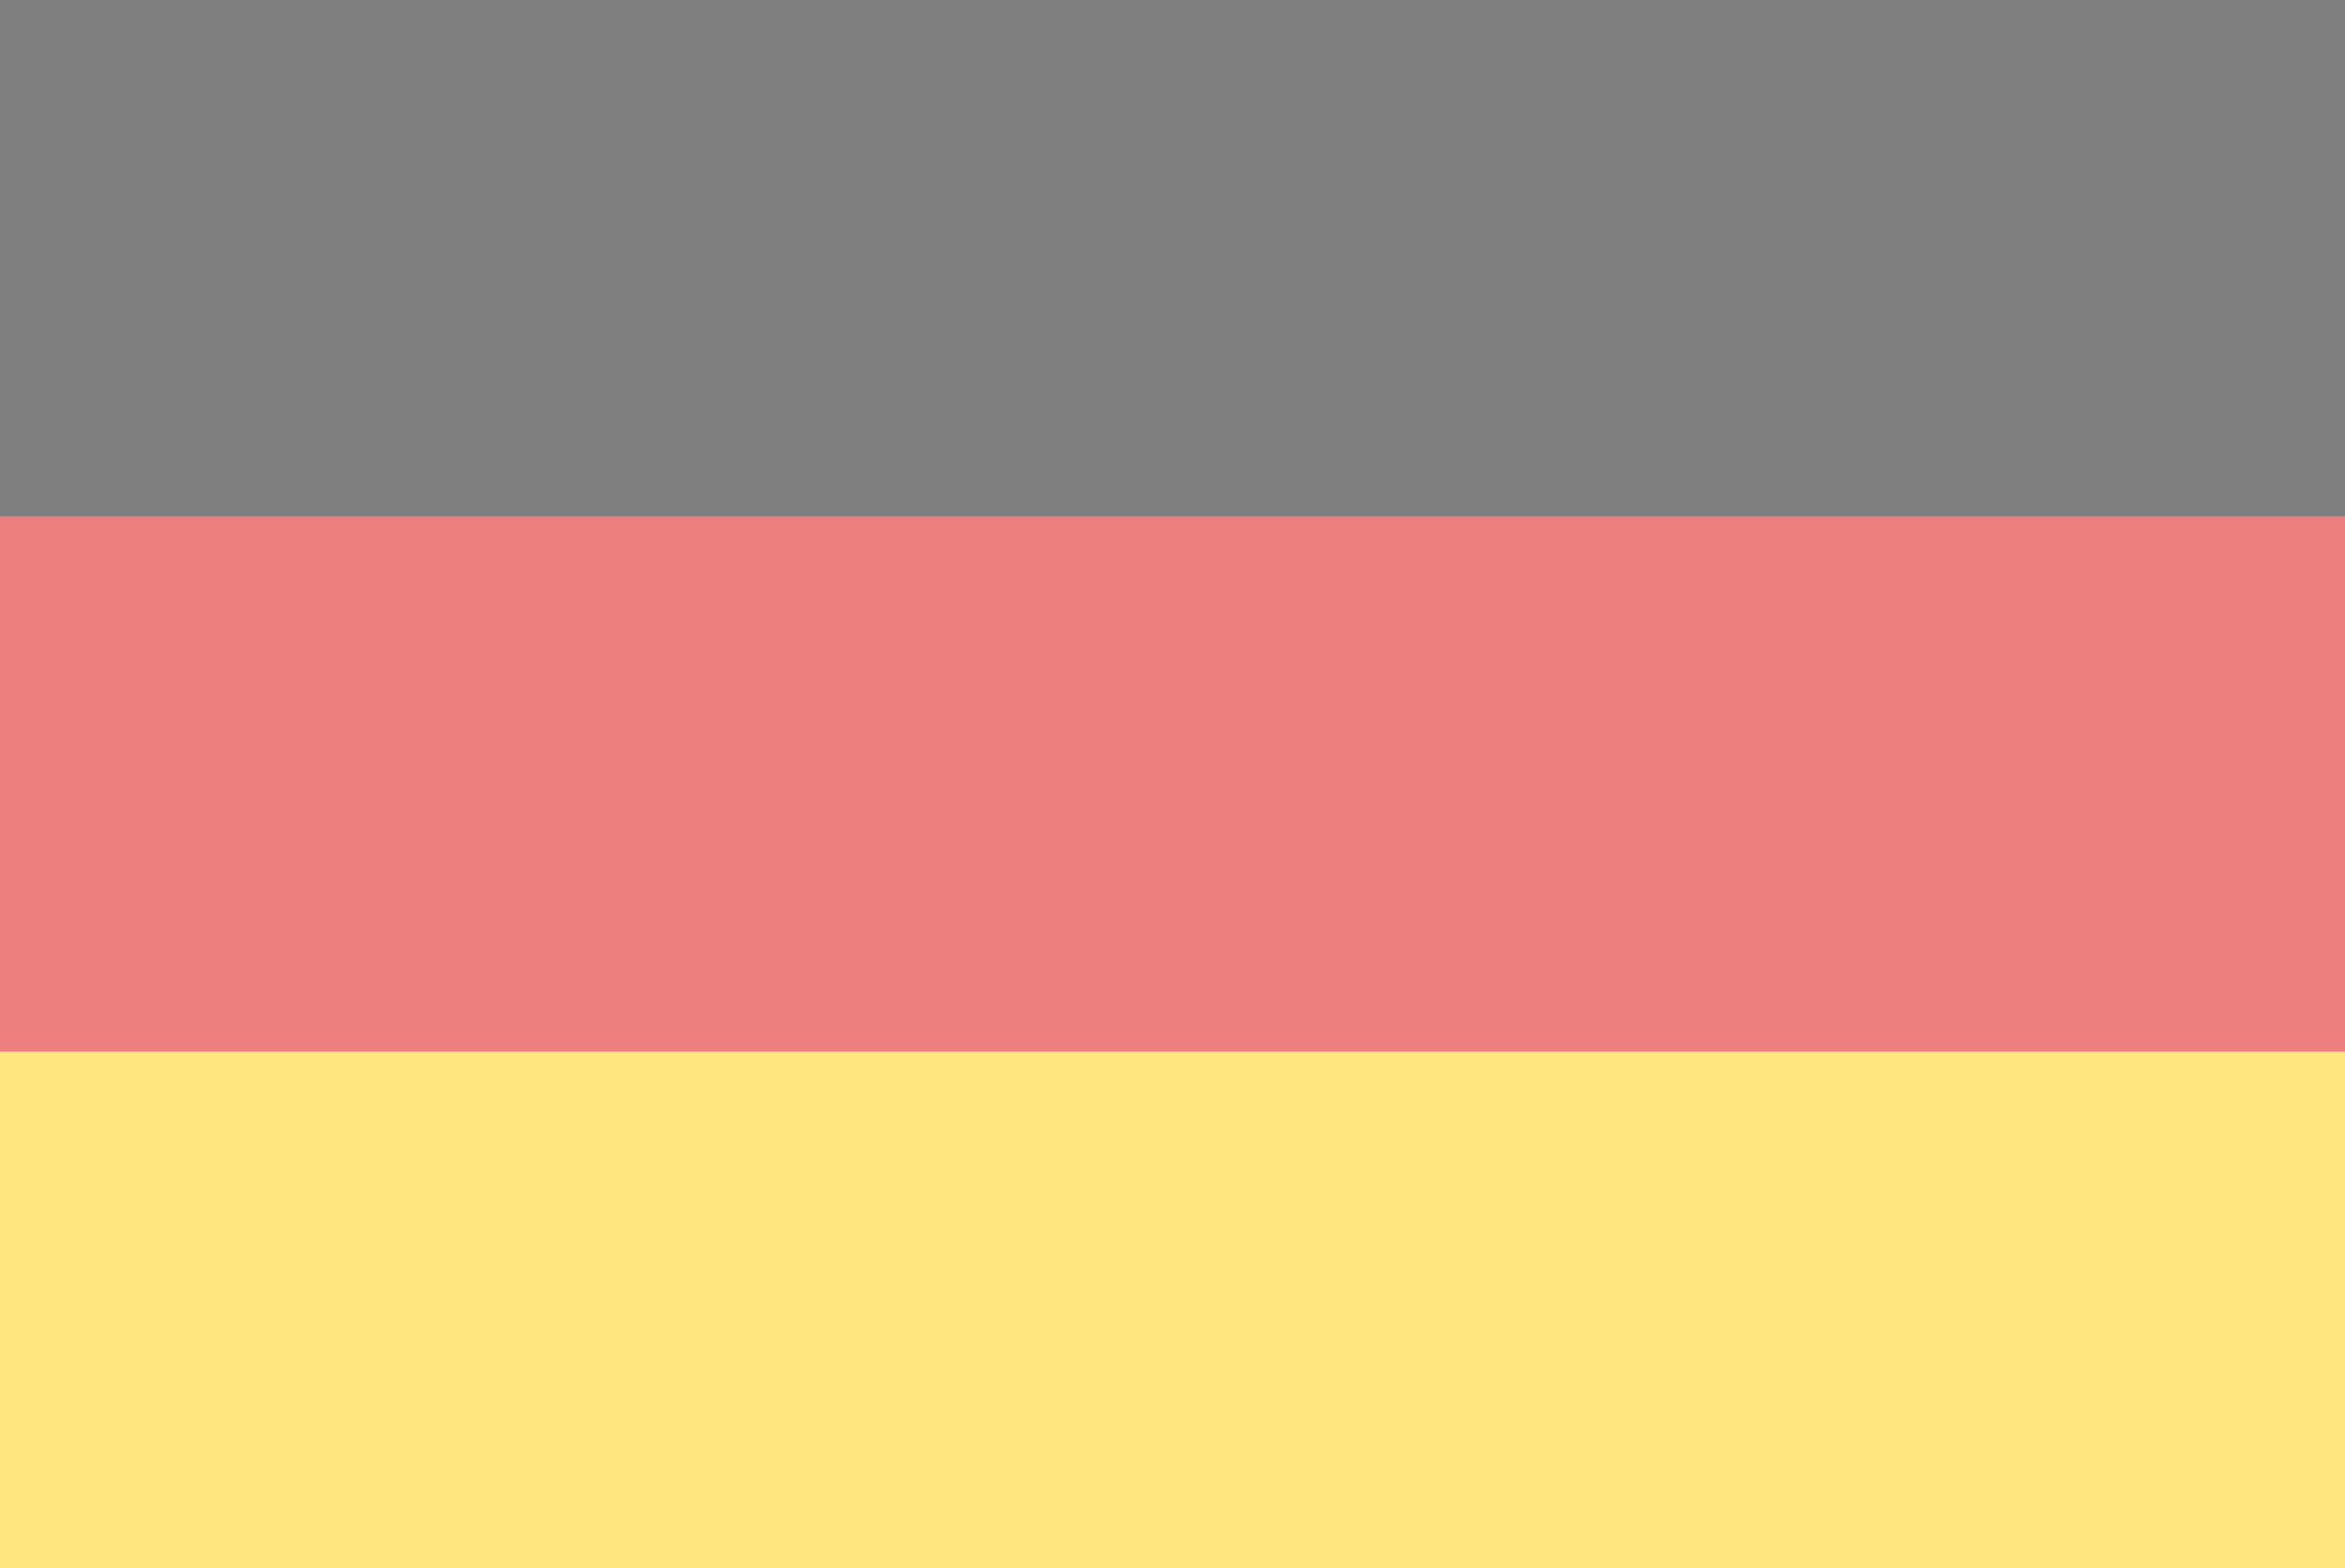
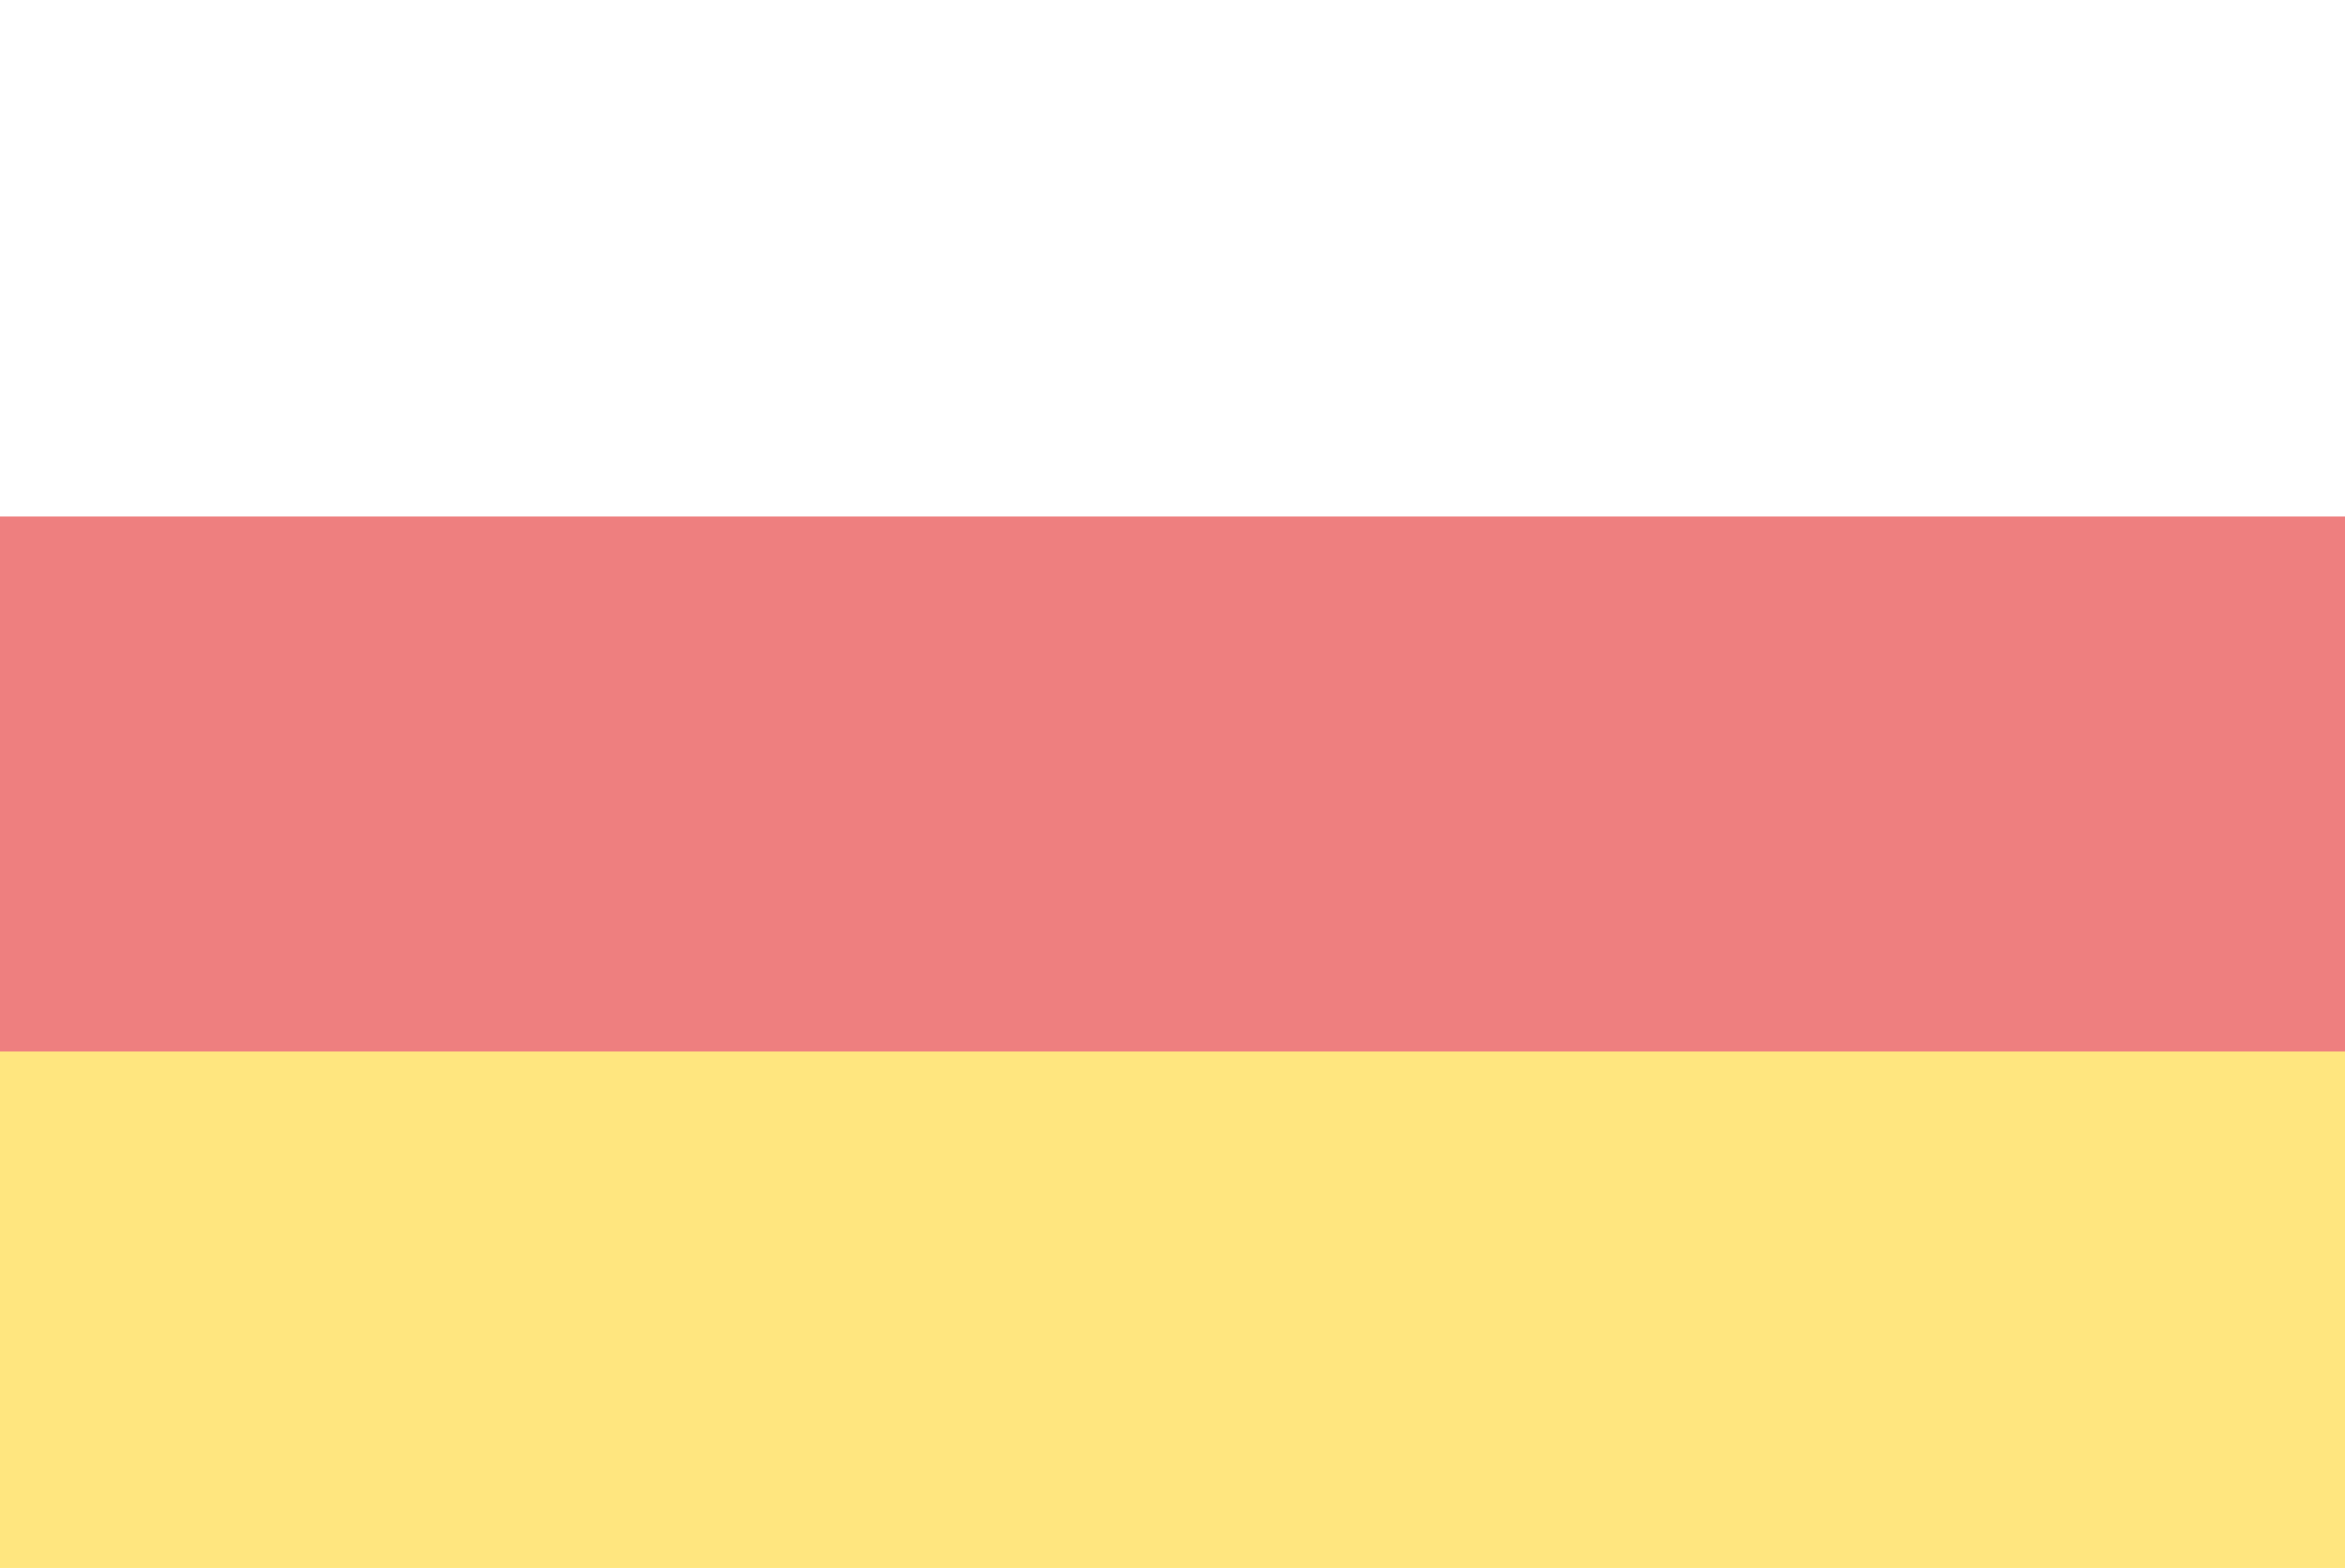
<svg xmlns="http://www.w3.org/2000/svg" id="Capa_1" viewBox="0 0 157 105">
  <defs>
    <style>
      .cls-1 {
        fill: #ffce00;
      }

      .cls-2 {
        opacity: .5;
      }

      .cls-3 {
        fill: #d00;
      }
    </style>
  </defs>
  <g class="cls-2">
-     <rect id="black_stripe" x="-1.5" y="-1.28" width="160" height="107.56" />
    <rect id="red_stripe" class="cls-3" x="-1.5" y="34.57" width="160" height="71.71" />
    <rect id="gold_stripe" class="cls-1" x="-1.5" y="70.43" width="160" height="35.85" />
  </g>
</svg>